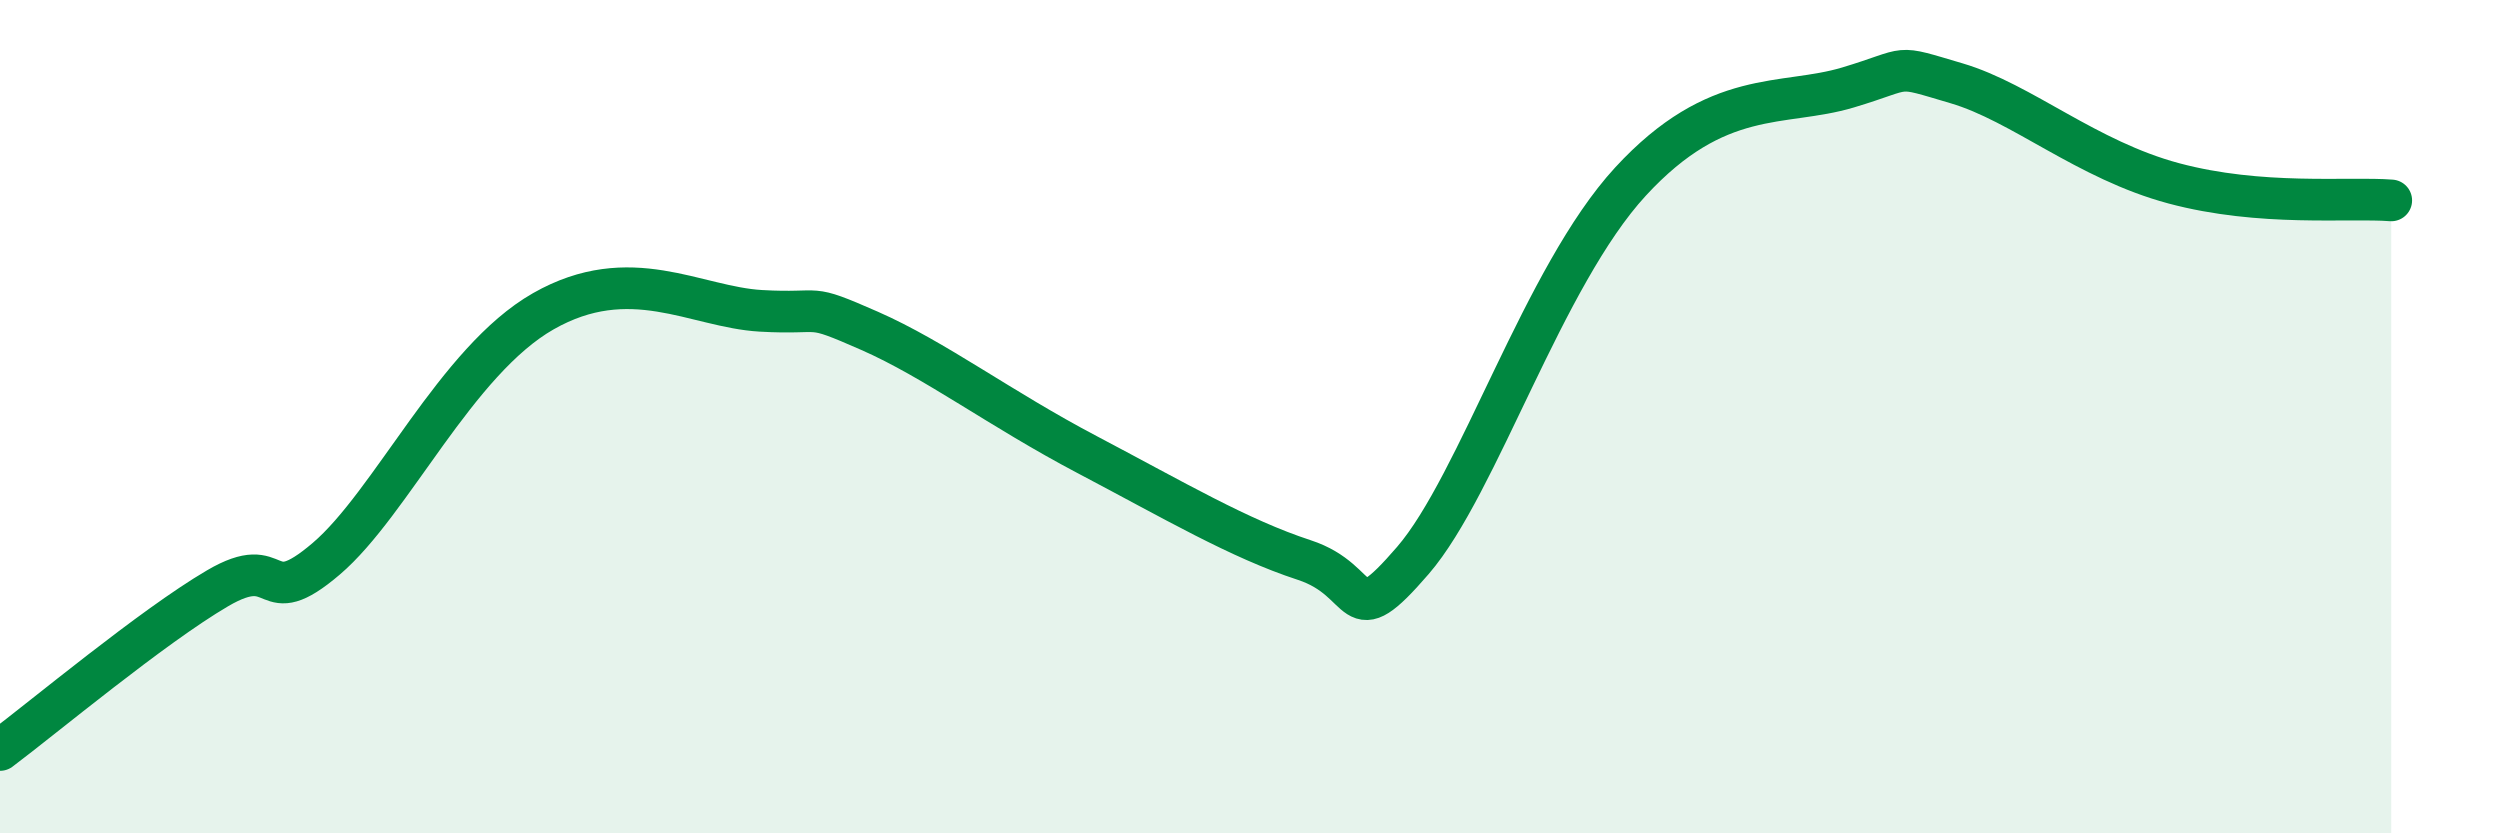
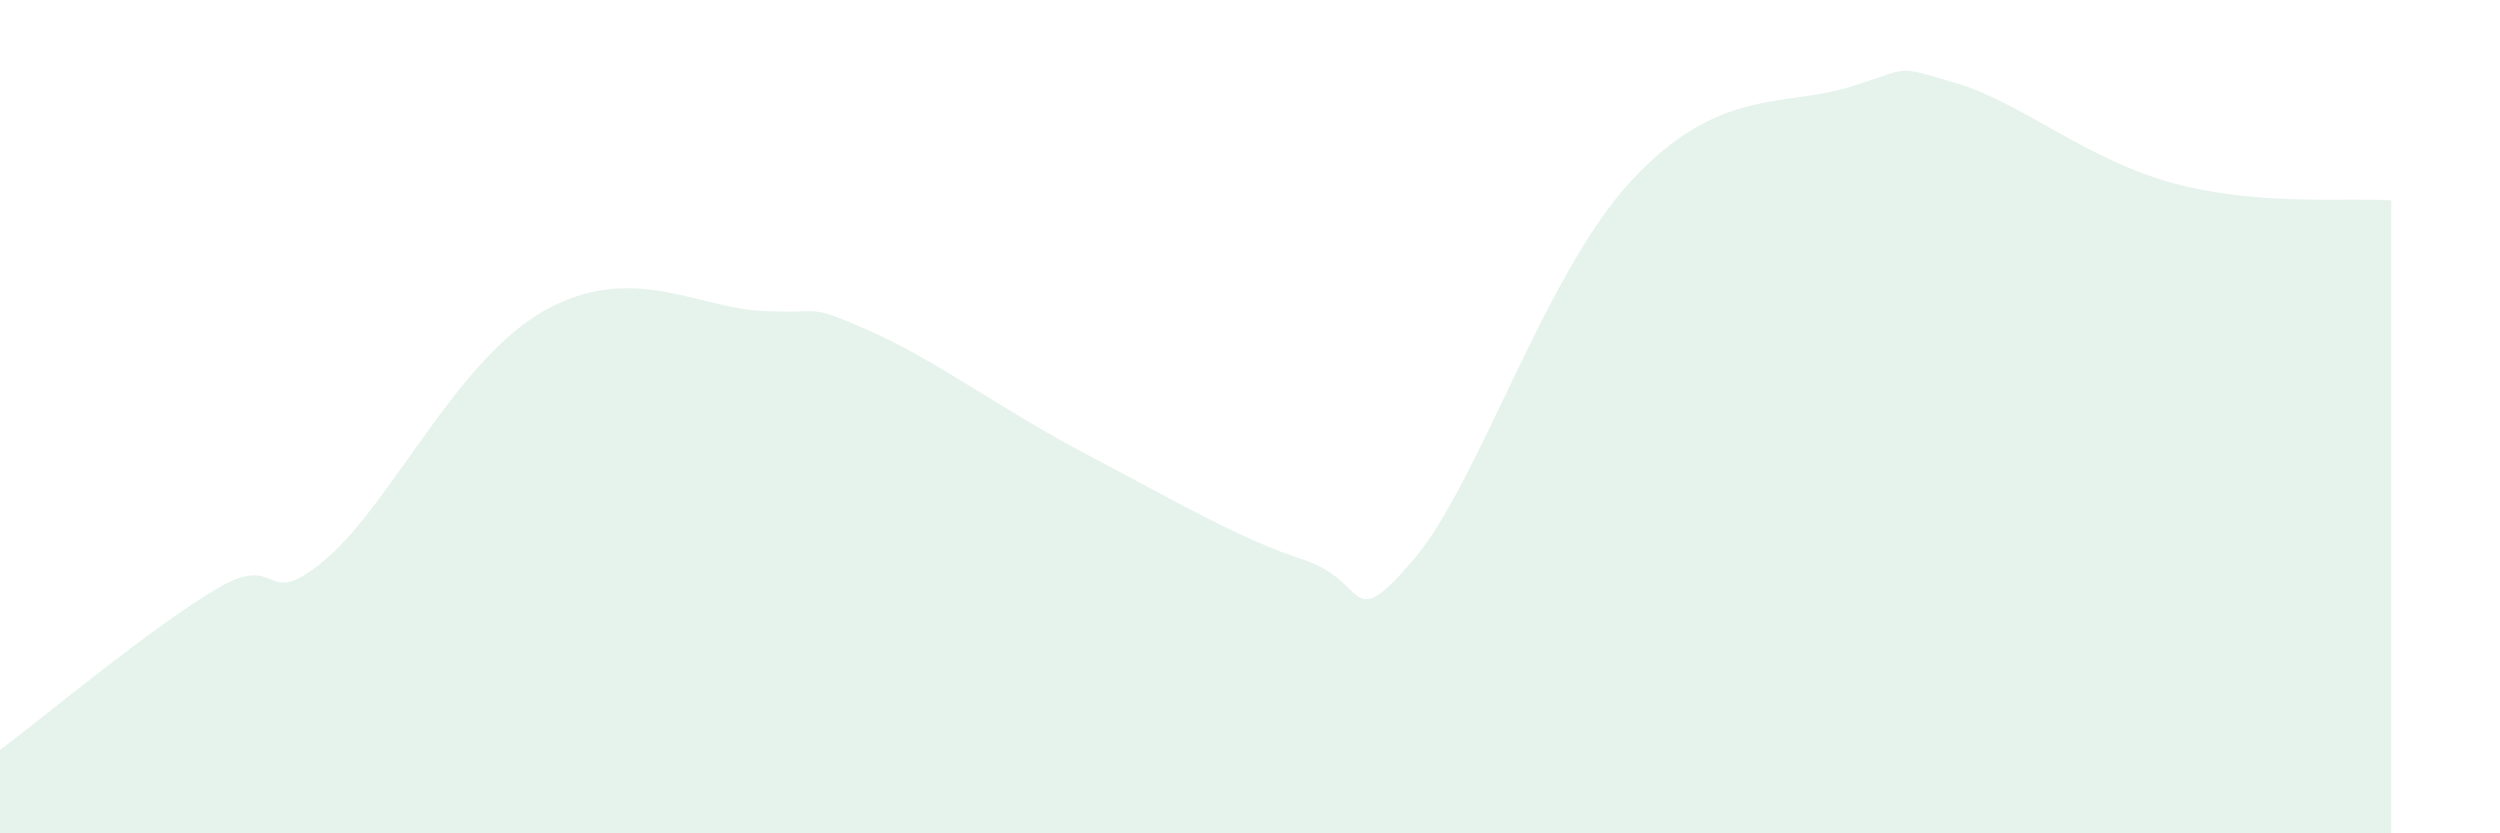
<svg xmlns="http://www.w3.org/2000/svg" width="60" height="20" viewBox="0 0 60 20">
  <path d="M 0,18 C 1.04,17.22 3.65,15.04 5.22,14.12 C 6.79,13.2 6.27,14.74 7.83,13.41 C 9.39,12.08 10.95,8.66 13.04,7.47 C 15.13,6.28 16.69,7.37 18.26,7.46 C 19.83,7.55 19.3,7.25 20.87,7.94 C 22.44,8.63 24,9.81 26.09,10.91 C 28.18,12.01 29.74,12.93 31.3,13.44 C 32.86,13.95 32.34,15.27 33.91,13.45 C 35.48,11.63 37.04,6.63 39.13,4.36 C 41.22,2.09 42.78,2.57 44.35,2.1 C 45.92,1.63 45.4,1.54 46.96,2 C 48.52,2.46 50.08,3.84 52.17,4.4 C 54.26,4.96 56.35,4.73 57.39,4.81L57.39 20L0 20Z" fill="#008740" opacity="0.1" stroke-linecap="round" stroke-linejoin="round" />
-   <path d="M 0,18 C 1.04,17.22 3.65,15.04 5.22,14.12 C 6.79,13.2 6.27,14.74 7.83,13.41 C 9.39,12.08 10.95,8.66 13.04,7.47 C 15.13,6.28 16.69,7.37 18.26,7.46 C 19.83,7.55 19.3,7.25 20.87,7.94 C 22.44,8.63 24,9.81 26.09,10.91 C 28.18,12.01 29.74,12.93 31.3,13.44 C 32.86,13.95 32.34,15.27 33.91,13.45 C 35.48,11.63 37.04,6.63 39.13,4.36 C 41.22,2.09 42.78,2.57 44.35,2.1 C 45.92,1.63 45.4,1.54 46.96,2 C 48.52,2.46 50.08,3.84 52.17,4.4 C 54.26,4.96 56.35,4.73 57.39,4.81" stroke="#008740" stroke-width="1" fill="none" stroke-linecap="round" stroke-linejoin="round" />
</svg>